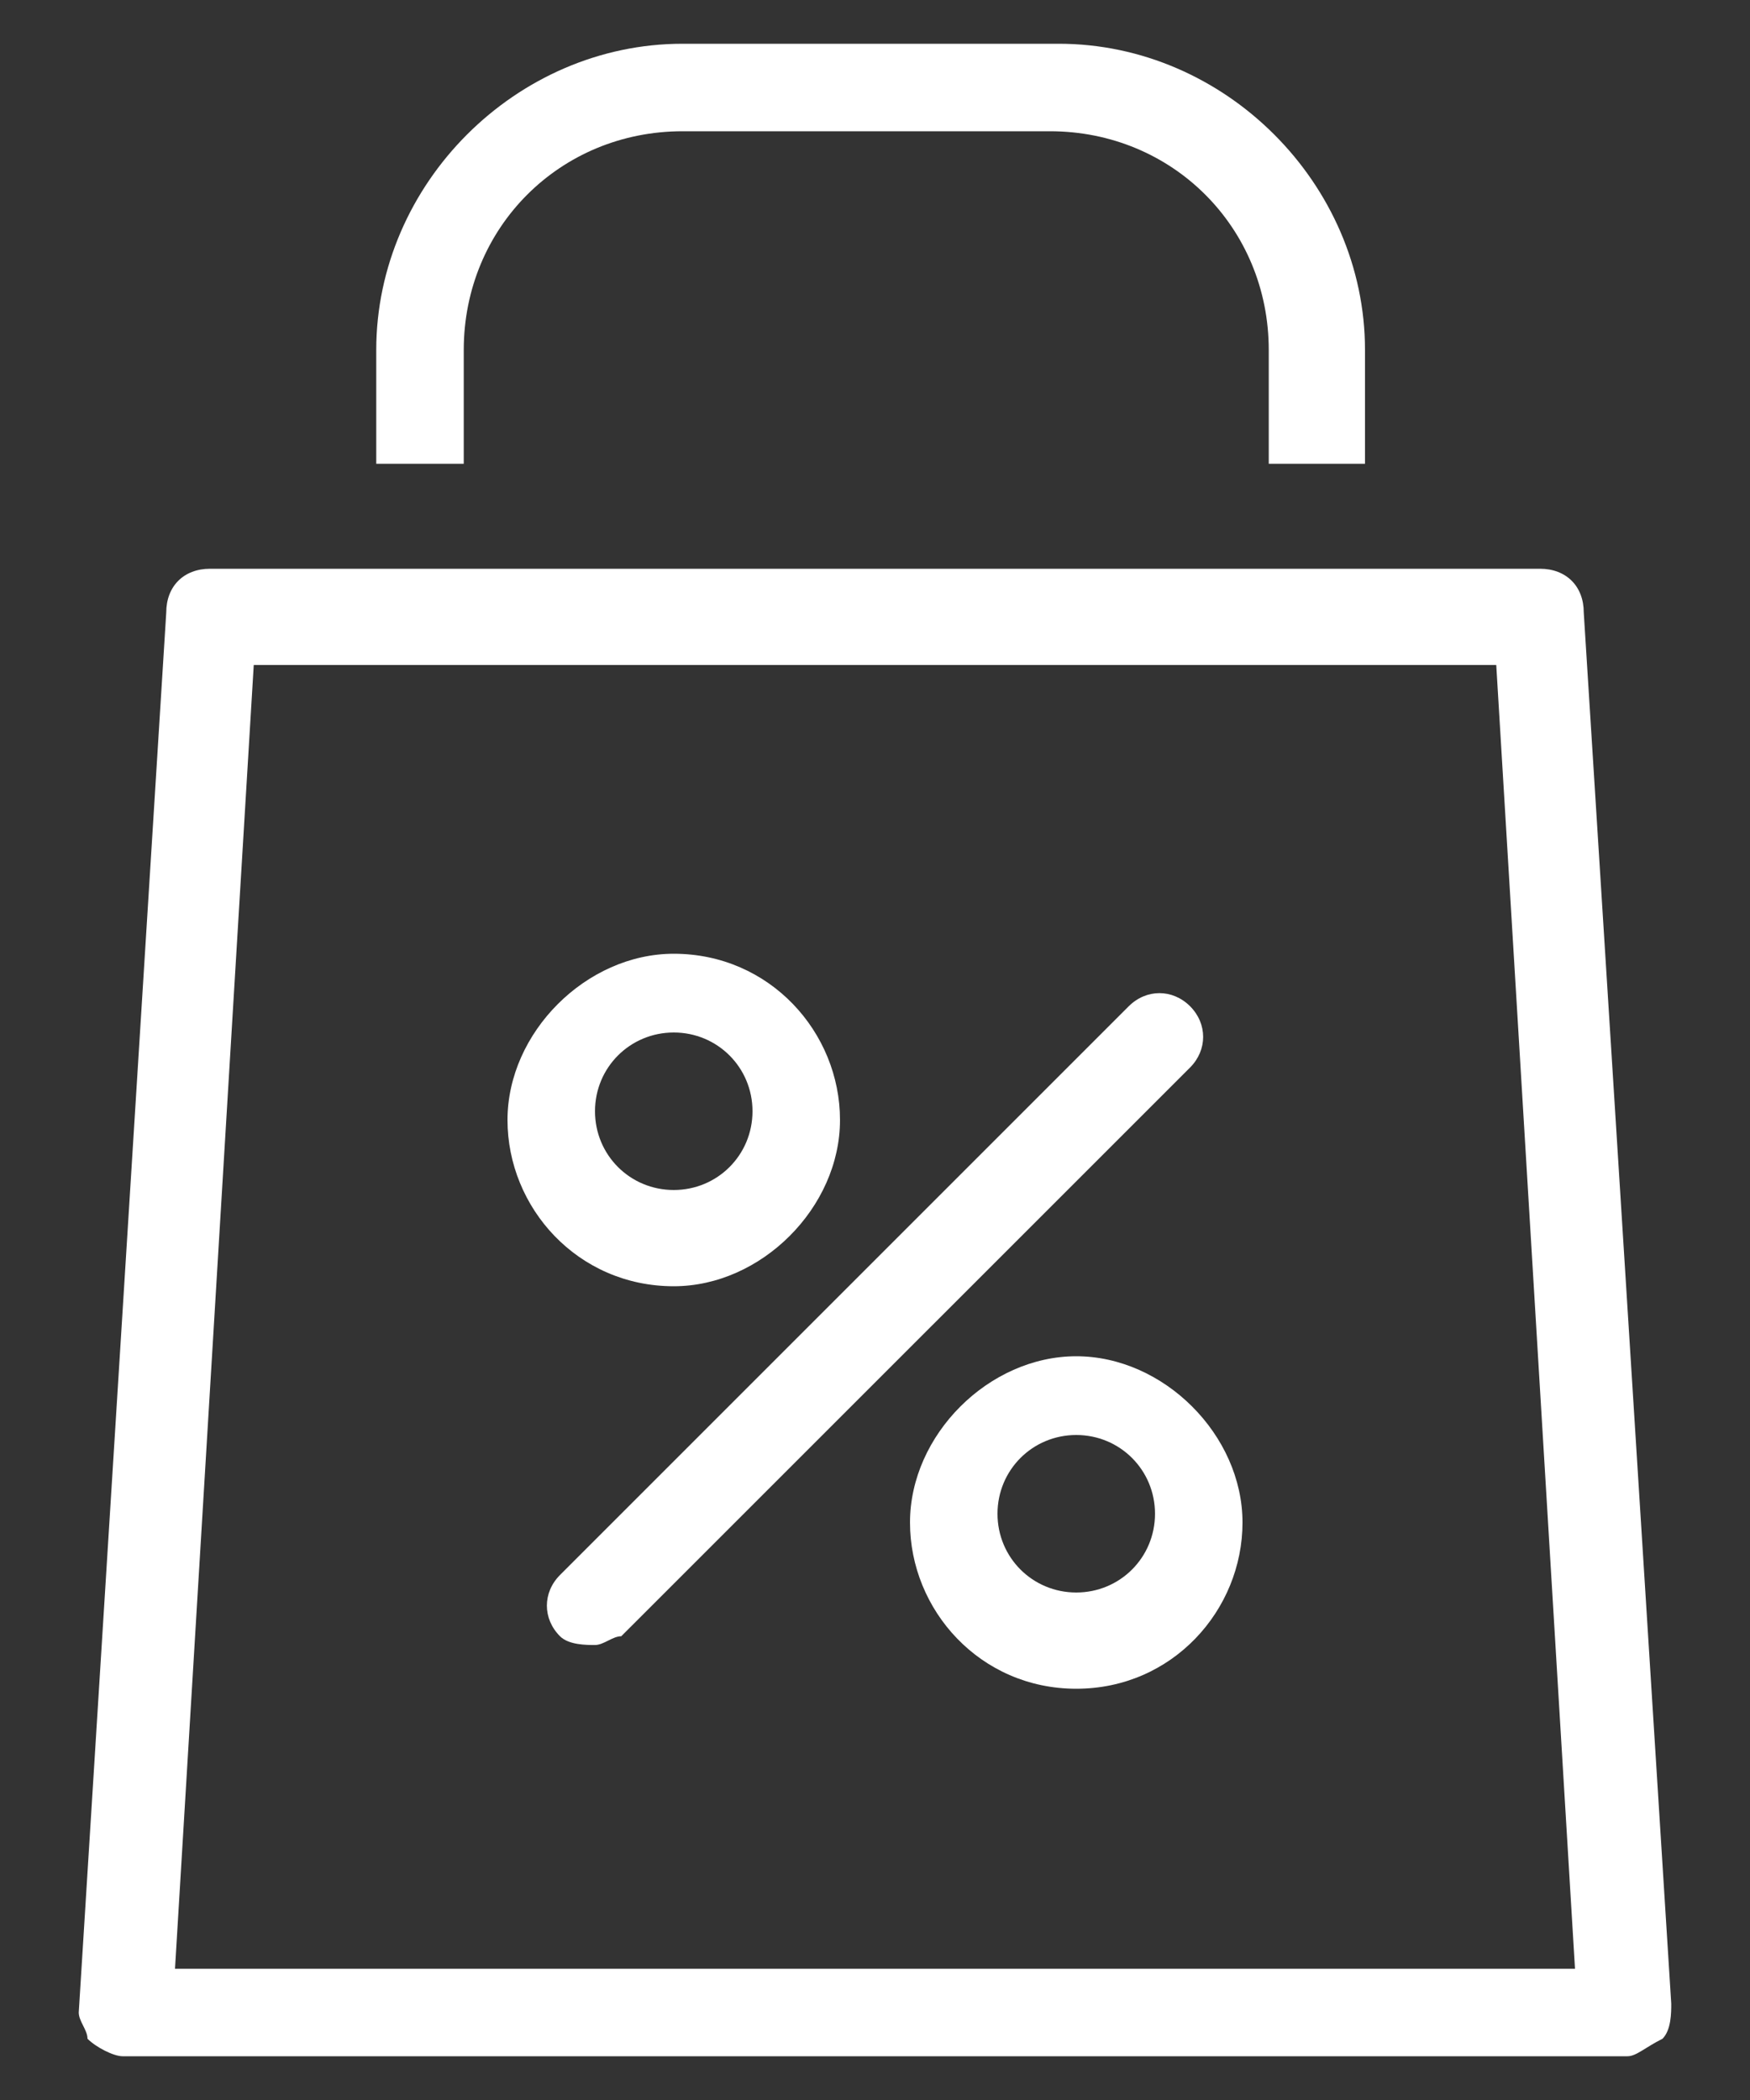
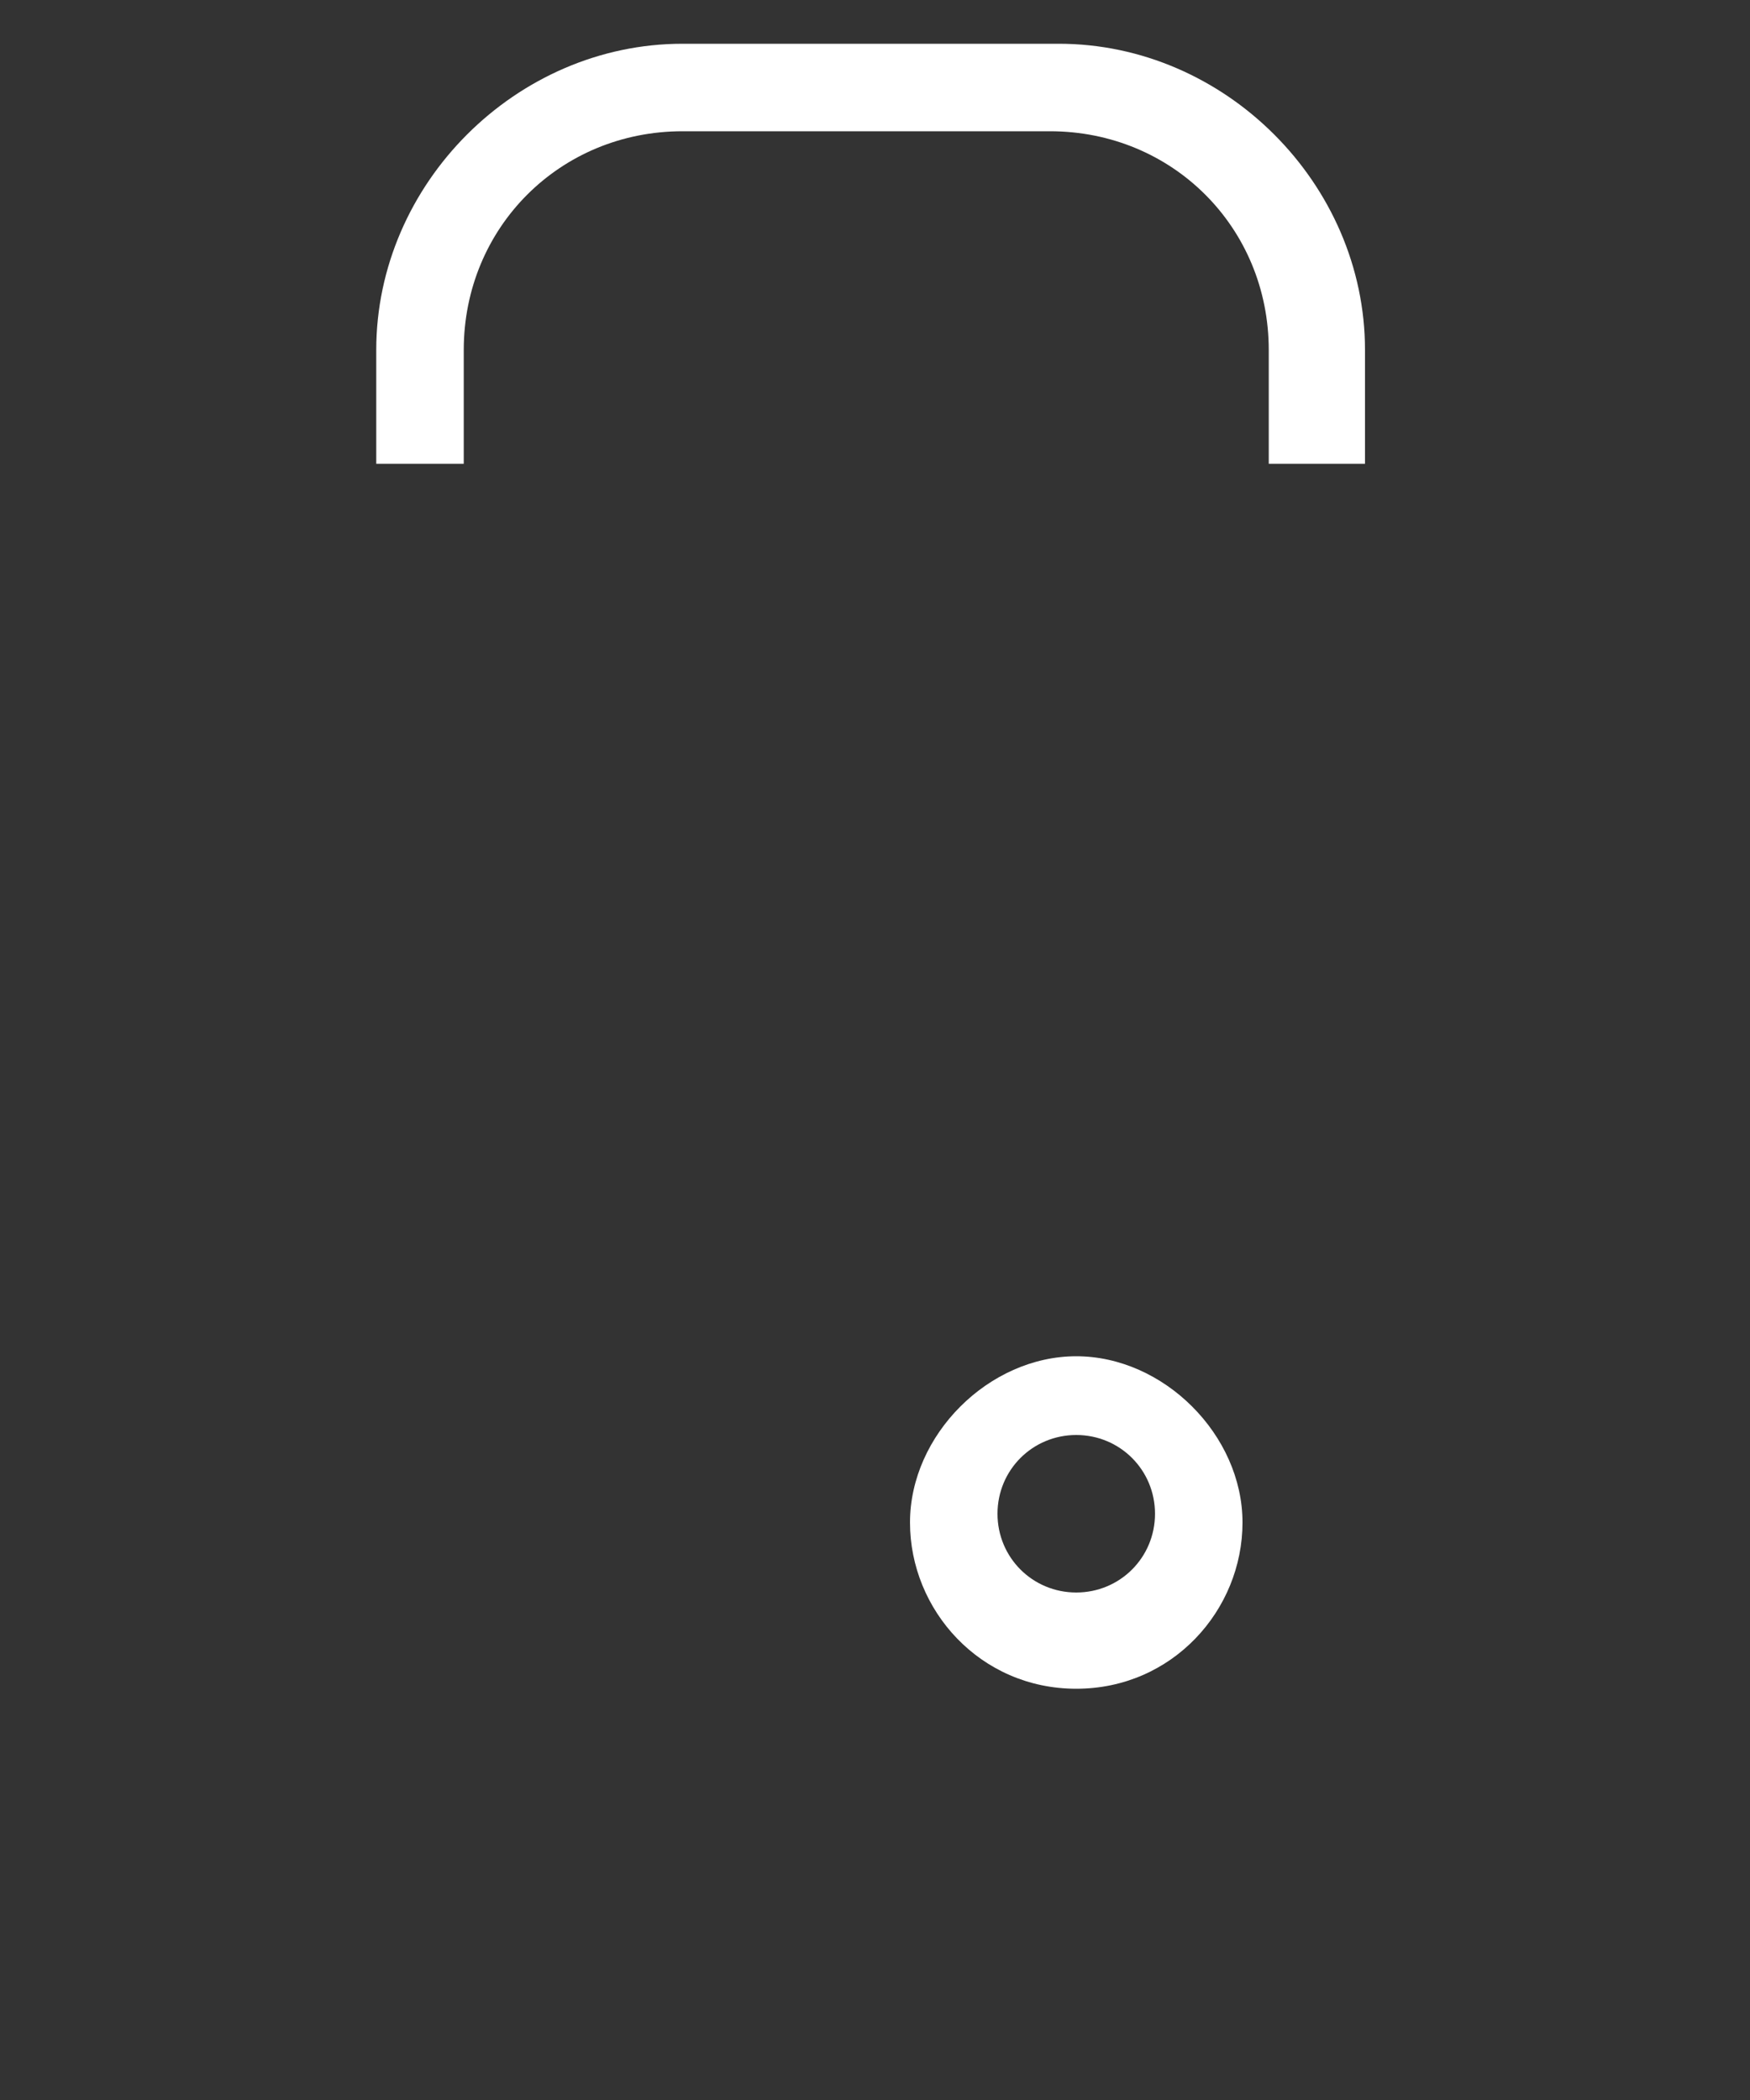
<svg xmlns="http://www.w3.org/2000/svg" width="20" height="24" viewBox="0 0 20 24" fill="none">
  <rect x="0" y="0" width="20" height="24" fill="#333333" stroke="none" />
-   <path d="M18.6 23.5H1.4C1.3 23.5 1.1 23.4 1 23.3C1 23.2 0.9 23.1 0.9 23L1.9 7C1.9 6.7 2.1 6.5 2.4 6.5H17.6C17.9 6.5 18.1 6.7 18.1 7L19.1 22.9C19.1 23 19.1 23.2 19 23.3C18.8 23.4 18.7 23.5 18.6 23.5ZM2 22.5H18L17.1 7.6H2.9L2 22.5Z" fill="white" />
  <path d="M15.5 5.3H14.5V4C14.5 2.6 13.4 1.5 12 1.5H7.8C6.4 1.5 5.3 2.6 5.3 4V5.3H4.3V4C4.3 2.1 5.9 0.5 7.8 0.5H12.1C14 0.5 15.6 2.1 15.6 4V5.3H15.5Z" fill="white" />
-   <path d="M7.7 14.7C6.6 14.7 5.8 13.8 5.8 12.8C5.8 11.8 6.7 10.9 7.7 10.9C8.8 10.9 9.6 11.8 9.6 12.8C9.6 13.8 8.7 14.7 7.7 14.7ZM7.7 11.8C7.2 11.8 6.8 12.2 6.8 12.7C6.8 13.2 7.2 13.6 7.7 13.6C8.2 13.6 8.6 13.2 8.6 12.7C8.6 12.2 8.2 11.8 7.7 11.8Z" fill="white" />
-   <path d="M12.3 19.3C11.2 19.3 10.4 18.4 10.4 17.4C10.4 16.4 11.3 15.5 12.3 15.5C13.3 15.5 14.2 16.4 14.2 17.4C14.2 18.4 13.4 19.3 12.3 19.3ZM12.3 16.4C11.8 16.4 11.4 16.8 11.4 17.3C11.4 17.8 11.8 18.2 12.3 18.2C12.8 18.2 13.2 17.8 13.2 17.3C13.2 16.8 12.8 16.4 12.3 16.4Z" fill="white" />
-   <path d="M6.8 18.8C6.7 18.8 6.5 18.8 6.4 18.7C6.2 18.5 6.2 18.2 6.4 18L12.9 11.5C13.101 11.3 13.4 11.3 13.601 11.5C13.8 11.7 13.8 12 13.601 12.2L7.1 18.7C7 18.7 6.9 18.8 6.8 18.8Z" fill="white" />
+   <path d="M12.3 19.3C11.2 19.3 10.4 18.4 10.4 17.4C10.4 16.4 11.3 15.5 12.3 15.5C13.3 15.5 14.2 16.4 14.2 17.4C14.2 18.4 13.4 19.3 12.3 19.3ZM12.3 16.4C11.8 16.4 11.4 16.8 11.4 17.3C11.4 17.8 11.8 18.2 12.3 18.2C12.8 18.2 13.2 17.8 13.2 17.3C13.2 16.8 12.8 16.4 12.3 16.4" fill="white" />
</svg>